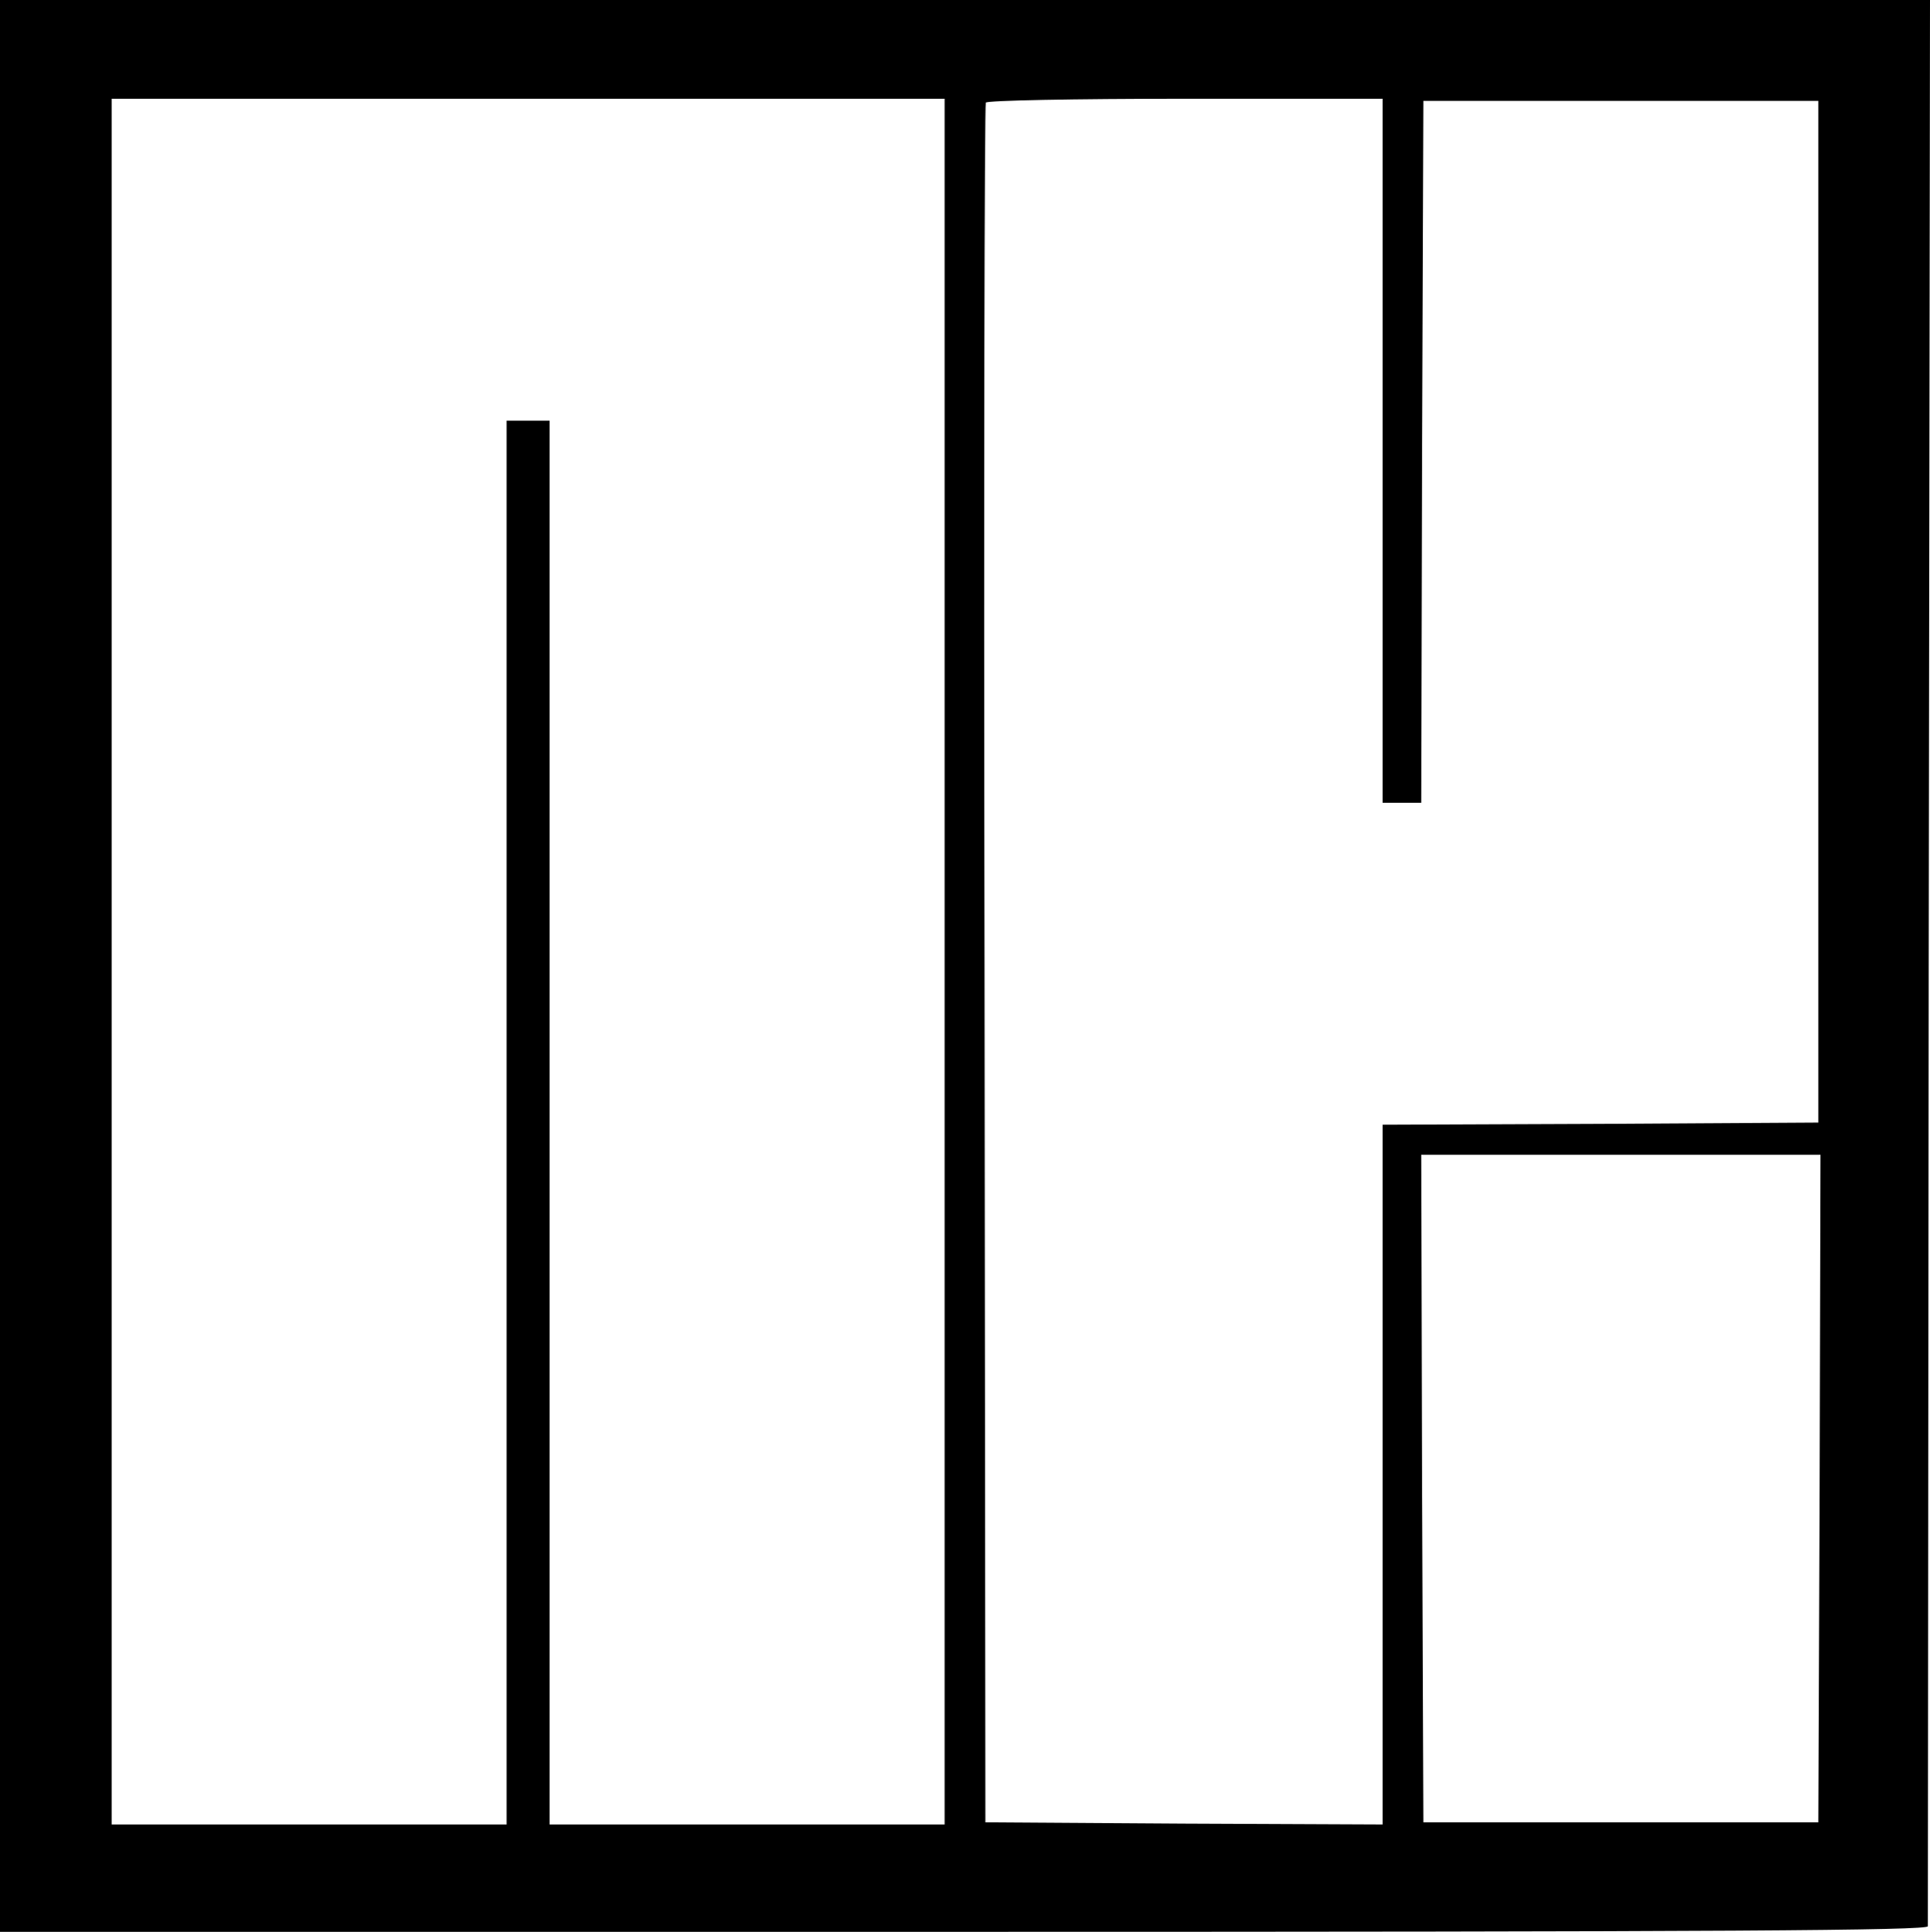
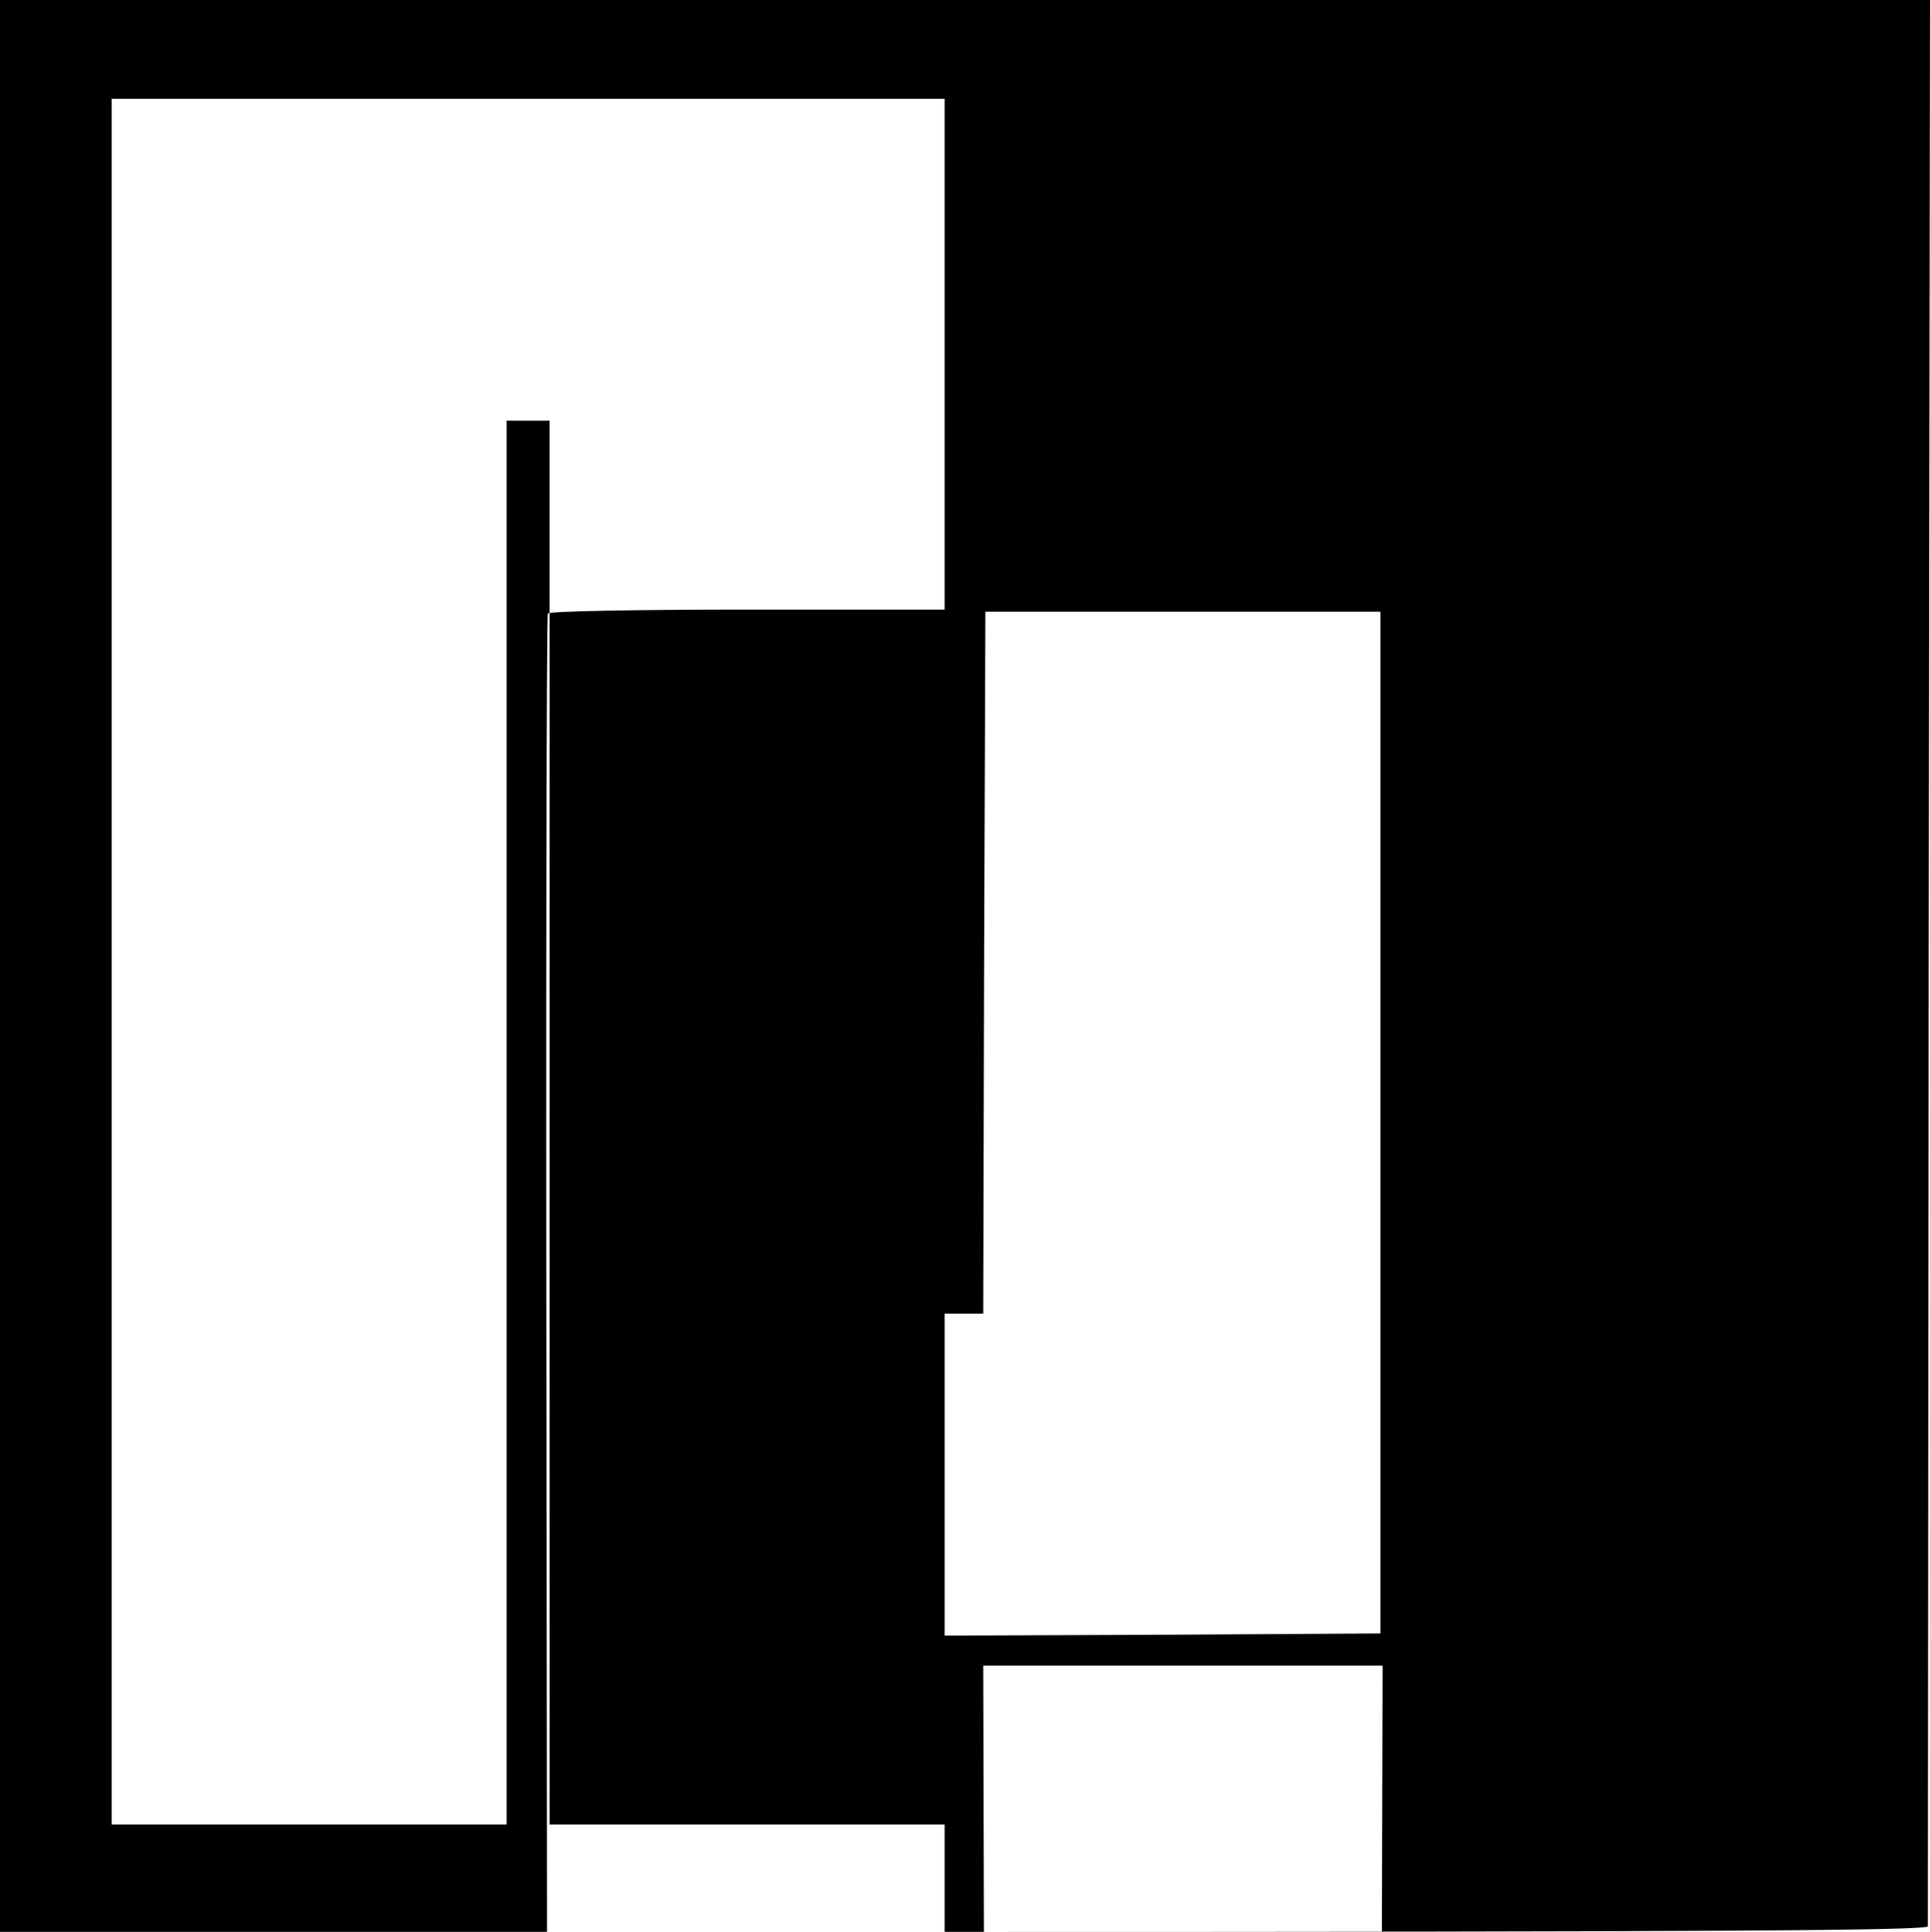
<svg xmlns="http://www.w3.org/2000/svg" version="1.0" preserveAspectRatio="xMidYMid meet" viewBox="378 373 449.5 450">
  <g transform="translate(0,1200) scale(0.1,-0.1)" fill="currentColor" stroke="none">
-     <path d="M3780 6020 l0 -2250 2245 0 c1789 0 2245 3 2245 13 0 6 1 1019 2 2250 l3 2237 -2247 0 -2248 0 0 -2250z m2200 10 l0 -2010 -460 0 -460 0 0 1635 0 1635 -50 0 -50 0 0 -1635 0 -1635 -460 0 -460 0 0 2010 0 2010 970 0 970 0 0 -2010z m1020 1190 l0 -820 45 0 45 0 2 818 3 817 460 0 460 0 0 -1190 0 -1190 -507 -3 -508 -2 0 -815 0 -815 -462 2 -463 3 -2 1998 c-2 1100 0 2003 3 2008 3 5 203 9 465 9 l459 0 0 -820z m1018 -2417 l-3 -778 -460 0 -460 0 -3 778 -2 777 465 0 465 0 -2 -777z" />
+     <path d="M3780 6020 l0 -2250 2245 0 c1789 0 2245 3 2245 13 0 6 1 1019 2 2250 l3 2237 -2247 0 -2248 0 0 -2250z m2200 10 l0 -2010 -460 0 -460 0 0 1635 0 1635 -50 0 -50 0 0 -1635 0 -1635 -460 0 -460 0 0 2010 0 2010 970 0 970 0 0 -2010z l0 -820 45 0 45 0 2 818 3 817 460 0 460 0 0 -1190 0 -1190 -507 -3 -508 -2 0 -815 0 -815 -462 2 -463 3 -2 1998 c-2 1100 0 2003 3 2008 3 5 203 9 465 9 l459 0 0 -820z m1018 -2417 l-3 -778 -460 0 -460 0 -3 778 -2 777 465 0 465 0 -2 -777z" />
  </g>
</svg>